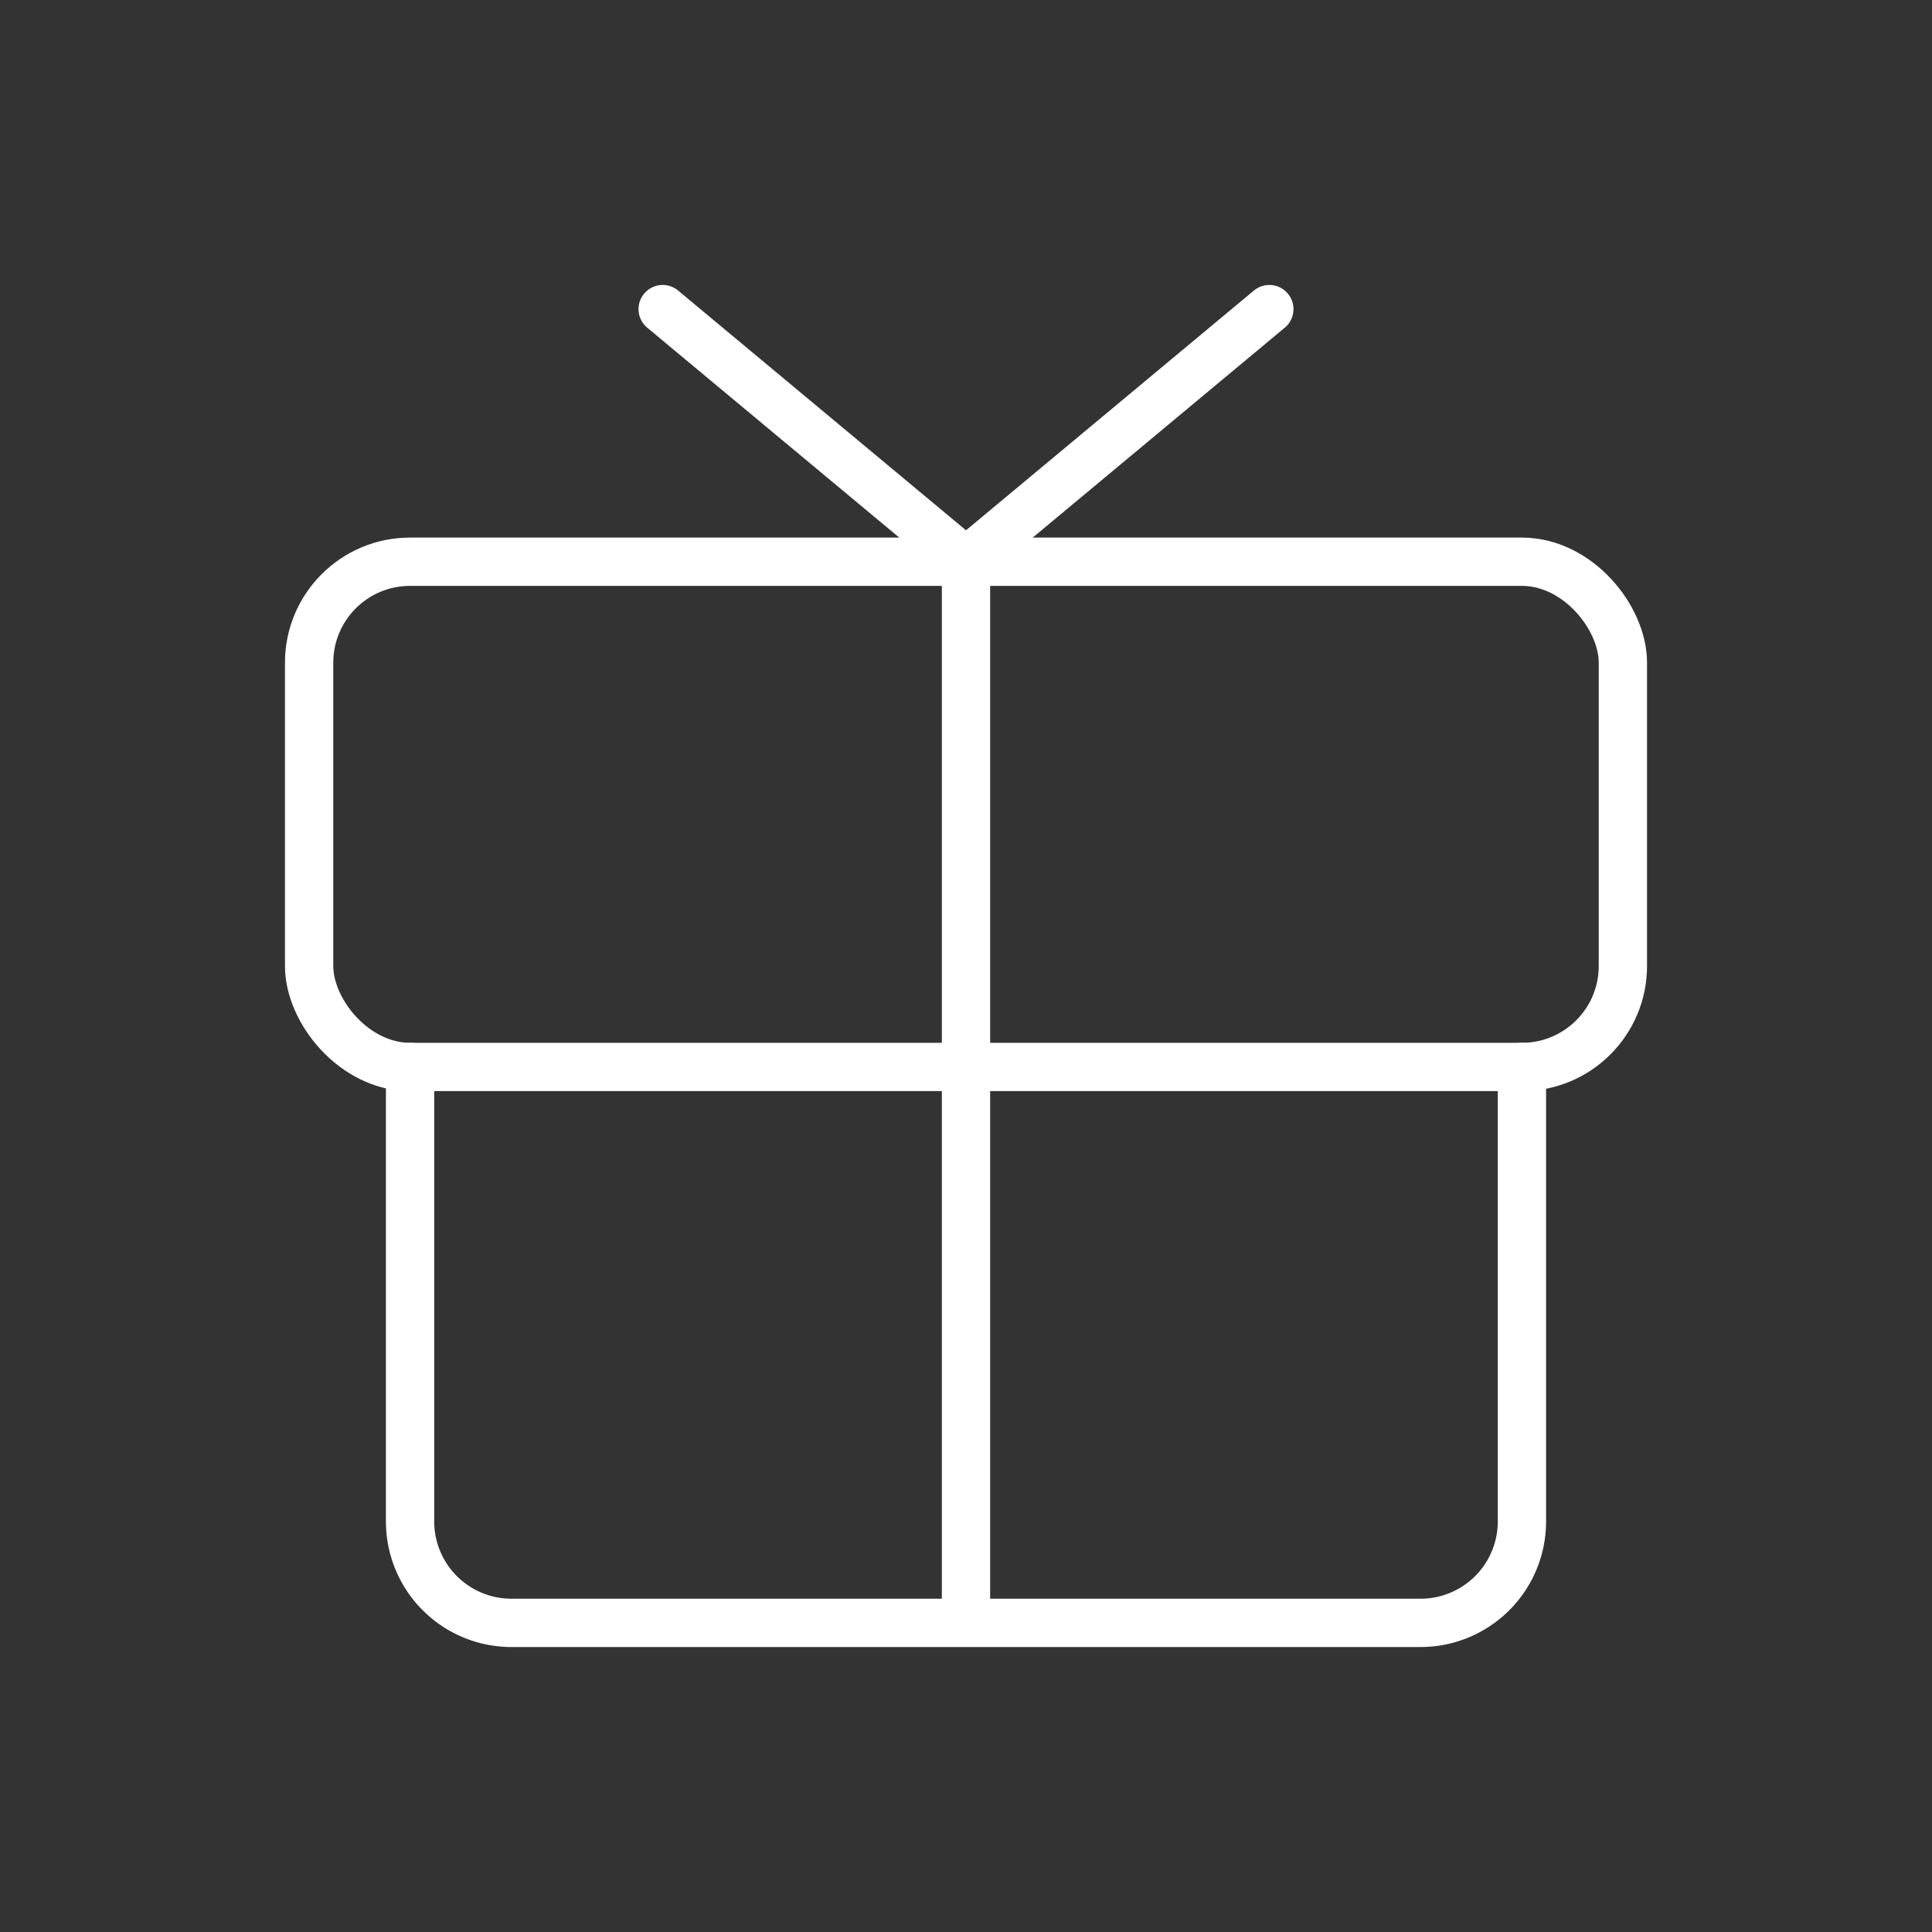
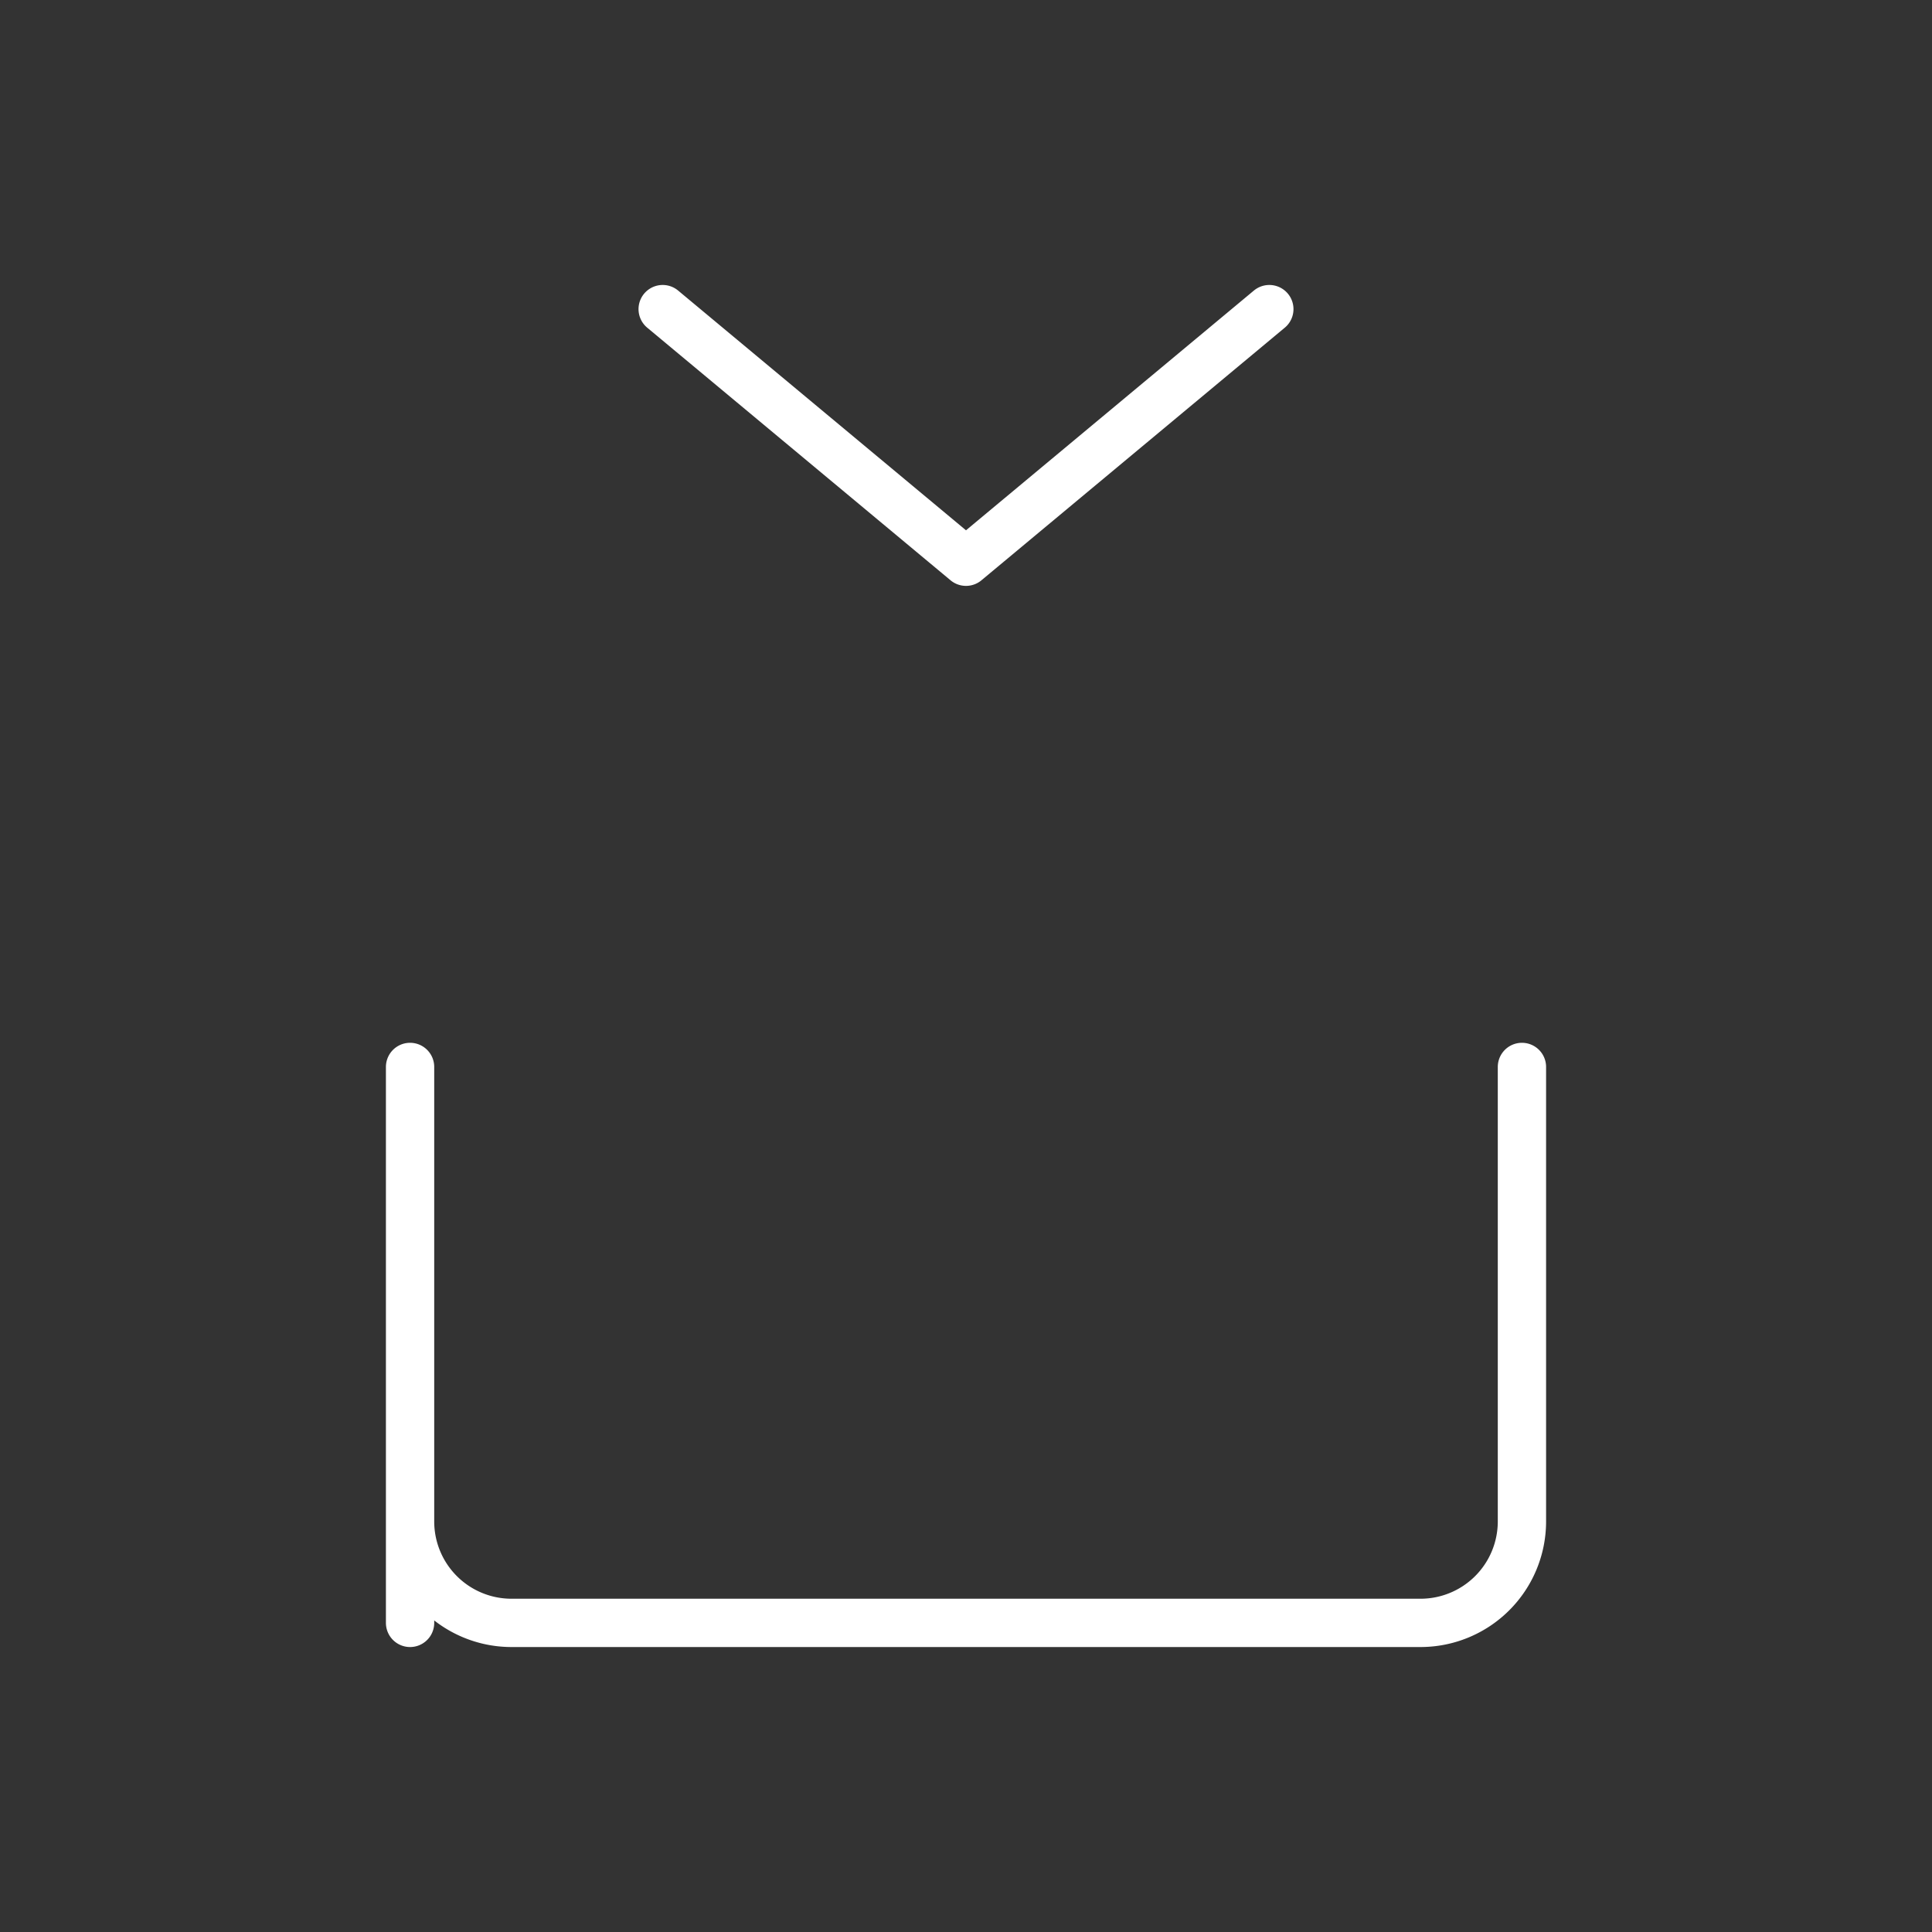
<svg xmlns="http://www.w3.org/2000/svg" viewBox="0 0 40 40">
  <rect x="0" y="0" width="40" height="40" fill="#333333" stroke="none" />
  <g data-name="レイヤー 2" fill="none" stroke="#fff" stroke-linecap="round" stroke-linejoin="round">
-     <rect x="6.4" y="11.63" width="27.2" height="10.46" rx="2.09" />
-     <path d="M31.51 22.09v9.42a2.1 2.1 0 01-2.1 2.09H10.59a2.1 2.1 0 01-2.1-2.09v-9.42M20 11.63V33.6M26.28 6.4L20 11.63 13.72 6.4" />
+     <path d="M31.51 22.09v9.42a2.1 2.1 0 01-2.1 2.09H10.59a2.1 2.1 0 01-2.1-2.09v-9.42V33.6M26.28 6.4L20 11.63 13.72 6.4" />
  </g>
</svg>